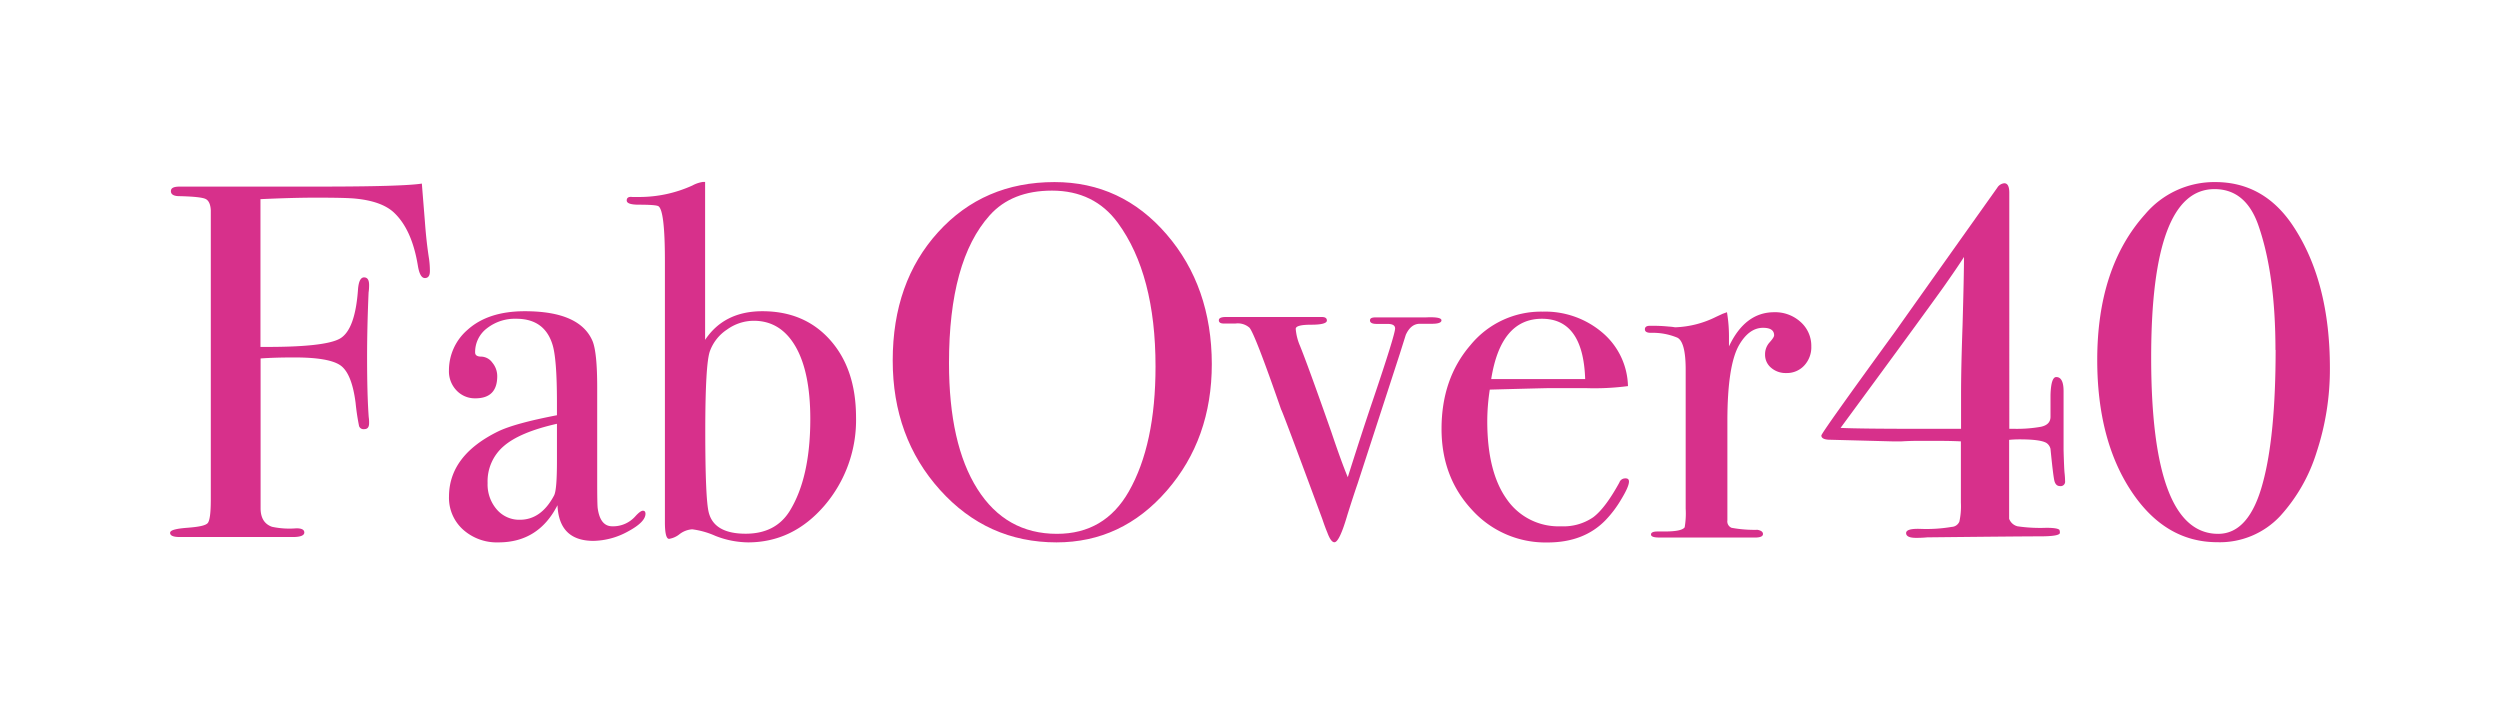
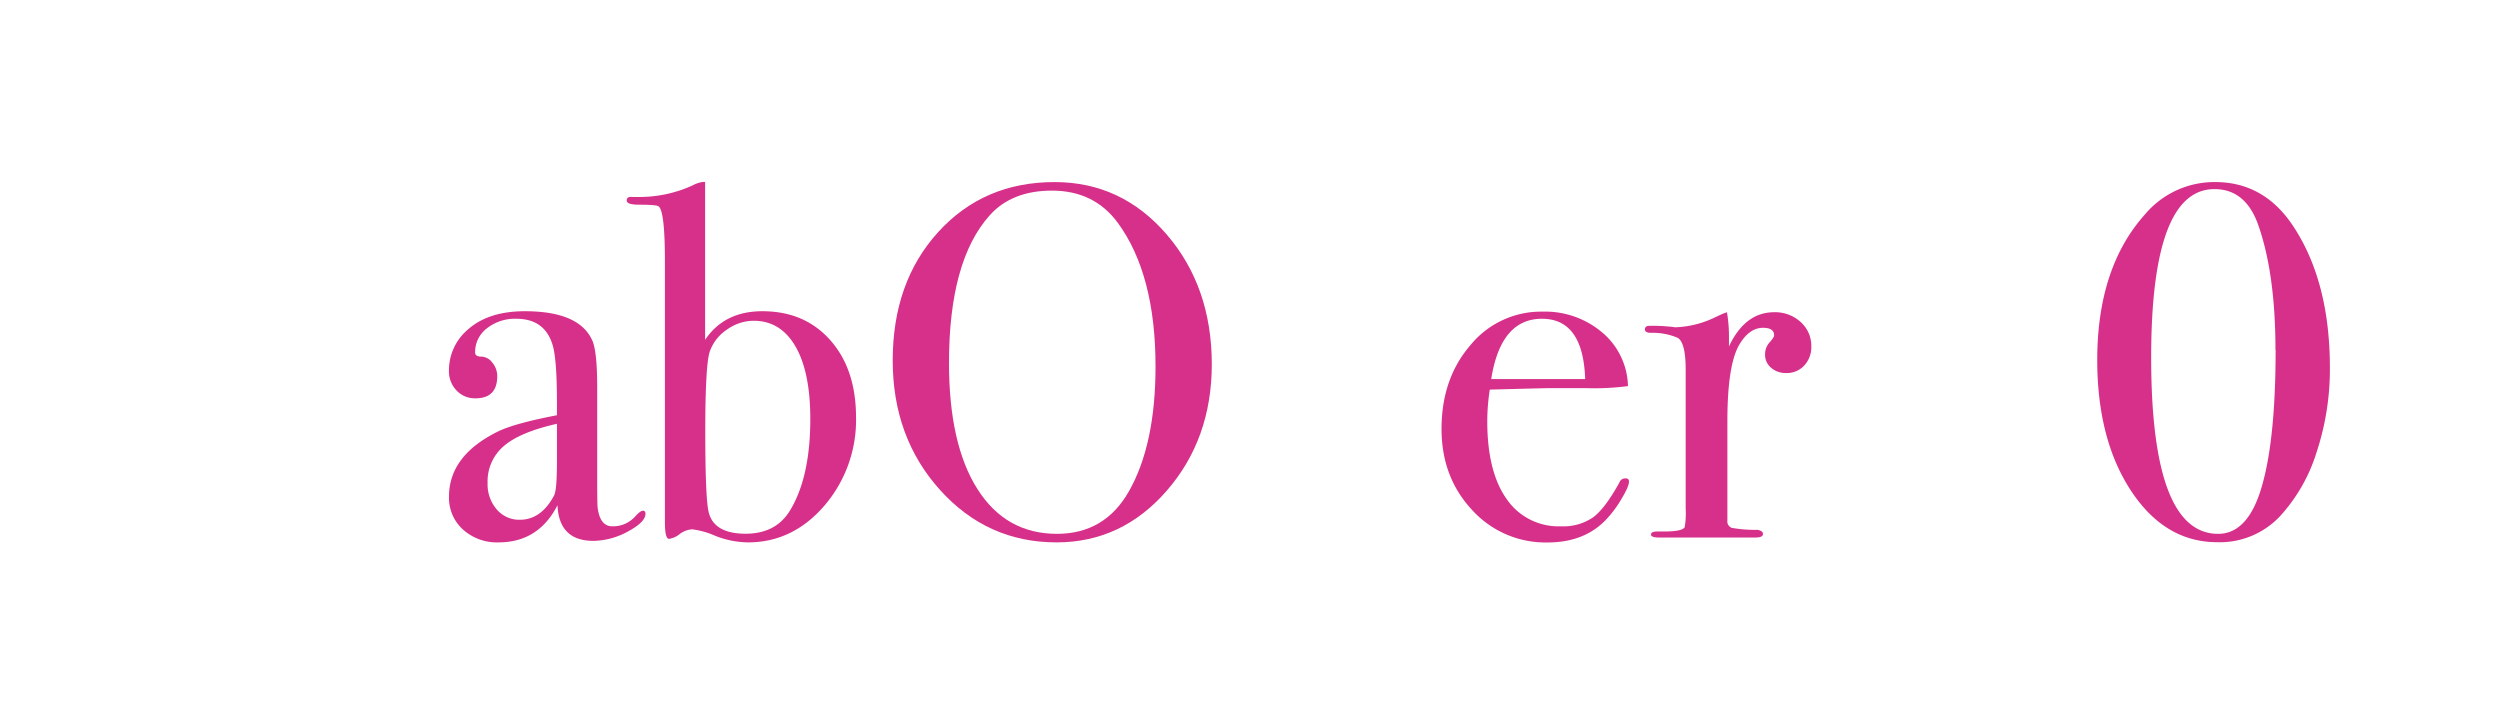
<svg xmlns="http://www.w3.org/2000/svg" id="Layer_1" data-name="Layer 1" viewBox="0 0 597 173">
  <defs>
    <style>.cls-1{fill:#d7308b;}</style>
  </defs>
-   <path class="cls-1" d="M102.66,64.72q0,1.68-1.2,1.68c-.8,0-1.36-1-1.68-3Q98.34,54.62,93.9,50.6,91,48.05,85,47.44q-2.16-.24-9.6-.24-5.52,0-13.2.36V82.84q15.36.12,19-2T85.5,69q.24-2.76,1.44-2.76t1.2,1.8a11.24,11.24,0,0,1-.12,1.8q-.36,8.28-.36,15.36,0,9.12.39,14.4a8.47,8.47,0,0,1,.09,1.44c0,1-.39,1.44-1.19,1.44a1.11,1.11,0,0,1-1.2-.72,53.86,53.86,0,0,1-.83-5.52Q84,89,81.16,87.16T70,85.36q-4.42,0-7.77.24v35.76q0,3.48,2.73,4.44a19.87,19.87,0,0,0,5.82.36q1.89,0,1.89,1t-2.4,1.08H42.9q-2.28,0-2.28-1c0-.64,1.38-1,4.14-1.21s4.38-.54,4.86-1.14.72-2.47.72-5.6V50.21c-.08-1.44-.5-2.35-1.27-2.71s-2.86-.58-6.26-.66c-1.3,0-2-.4-2-1.19s.72-1.09,2.16-1.09H75.9q20.28,0,24.84-.72.12,1.56.72,9,.36,5,1,9A20.82,20.82,0,0,1,102.66,64.72Z" />
  <path class="cls-1" d="M154.14,122.68q0,2-4.23,4.26a17.65,17.65,0,0,1-8.18,2.22q-8.25,0-8.6-8.52-4.53,8.88-14.09,8.88a12.06,12.06,0,0,1-8.47-3.06,10.18,10.18,0,0,1-3.35-7.86q0-9.84,11.78-15.6,4-1.92,14-3.84v-3q0-10.56-1.08-13.92-1.92-6.12-8.64-6.12a10.81,10.81,0,0,0-7,2.28,7.1,7.1,0,0,0-2.82,5.76q0,1,1.47,1a3.37,3.37,0,0,1,2.64,1.44,5,5,0,0,1,1.17,3.24q0,5.28-5.22,5.28A6,6,0,0,1,109,93.22a6.57,6.57,0,0,1-1.79-4.74,12.76,12.76,0,0,1,4.44-9.72q4.92-4.44,13.68-4.44,13.2,0,16.2,7.2,1.08,2.76,1.08,10.92v22.44q0,5.52.12,6.48.6,4.32,3.48,4.32a7.09,7.09,0,0,0,5.52-2.4q1.2-1.32,1.8-1.32T154.14,122.68ZM133,110V101.2q-8.87,2-12.71,5.34a11.05,11.05,0,0,0-3.85,8.82,9.12,9.12,0,0,0,2.19,6.3,7.06,7.06,0,0,0,5.5,2.46q5.09,0,8.16-5.76C132.79,117.48,133,114.68,133,110Z" />
  <path class="cls-1" d="M204.42,99.52a31.4,31.4,0,0,1-7.56,21.24q-7.56,8.76-18.24,8.76a21.83,21.83,0,0,1-7.8-1.56,19.71,19.71,0,0,0-5.52-1.56,5.54,5.54,0,0,0-3,1.14,5.34,5.34,0,0,1-2.52,1.14q-1,0-1-4V62.32q0-12.12-1.56-13.08-.6-.36-4.68-.36-2.88,0-2.88-1t1.32-.84h1.68a30.61,30.61,0,0,0,12.72-2.76,7.35,7.35,0,0,1,2.52-.84h.48V81.16q4.56-6.84,13.68-6.84,10.08,0,16.2,6.9T204.42,99.52Zm-10.92.54q0-11.25-3.55-17.35T180,76.6a11,11,0,0,0-6.39,2.1,10.45,10.45,0,0,0-4.1,5.2q-1.08,3.12-1.09,18.92,0,16.52.85,19.63,1.32,5,8.8,5,7.11,0,10.49-5.39Q193.5,114.08,193.5,100.06Z" />
  <path class="cls-1" d="M289.38,86.92q0,17.88-10.74,30.24T252.3,129.52q-16.56,0-27.84-12.54t-11.28-30.9q0-18.72,10.86-30.66t27.78-11.94q16,0,26.76,12.48T289.38,86.92Zm-13.44.6q0-22-9-34.3-5.64-7.69-15.72-7.7-9.6,0-14.88,5.9-9.72,10.83-9.72,35.26,0,19.38,6.78,30.09t19,10.71q11.4,0,17.16-10.11Q275.94,106.18,275.94,87.52Z" />
-   <path class="cls-1" d="M344.22,76.49c0,.55-.76.83-2.28.83h-2.88q-2.16,0-3.36,2.65l-1.44,4.57-10.08,31q-.84,2.4-2.4,7.34c-1.28,4.4-2.32,6.61-3.12,6.61q-.84,0-1.68-2.28-.6-1.44-1.2-3.24-9.72-26.28-9.84-26.16-6.24-18-7.56-19.55a4.21,4.21,0,0,0-3.36-1h-2.76q-1.2,0-1.2-.78t1.68-.78h22.92q1.2,0,1.2.84c0,.65-1.24,1-3.72,1s-3.72.32-3.72,1a12.68,12.68,0,0,0,1,4q1.94,4.78,7.5,20.61,2.38,7.09,3.93,10.81,3.38-10.71,6-18.42,5.3-15.66,5.3-17.11,0-1.08-1.8-1.08h-2.64c-1,0-1.56-.28-1.56-.83s.48-.73,1.44-.73h12C343,75.68,344.22,75.92,344.22,76.49Z" />
  <path class="cls-1" d="M389,115q0,1.2-1.86,4.26a26.48,26.48,0,0,1-3.78,5q-5.16,5.28-13.8,5.28a23.66,23.66,0,0,1-18.06-7.8q-7.26-7.8-7.26-19.32,0-12,6.9-20a21.77,21.77,0,0,1,17.22-8,21.06,21.06,0,0,1,14.28,5,17.25,17.25,0,0,1,6.12,12.78,61.43,61.43,0,0,1-10.2.48h-8.4q-.84,0-14.4.36a50.13,50.13,0,0,0-.6,7.53q0,12.08,4.62,18.59a15,15,0,0,0,13,6.52,12.5,12.5,0,0,0,7.68-2.16q2.88-2.16,6.24-8.28a1.46,1.46,0,0,1,1.32-1Q389,114.16,389,115ZM378.54,90.52q-.48-14.4-10.32-14.4T356.1,90.52Z" />
  <path class="cls-1" d="M432.54,82.72a6.42,6.42,0,0,1-1.68,4.56,5.64,5.64,0,0,1-4.32,1.8,5.27,5.27,0,0,1-3.6-1.26,4,4,0,0,1-1.44-3.18,4.16,4.16,0,0,1,1.08-2.88q1.08-1.2,1.08-1.68,0-1.8-2.64-1.8-3.36,0-5.76,4.18-2.76,4.89-2.76,18.15v23.64a1.66,1.66,0,0,0,1,1.79,30.63,30.63,0,0,0,6.18.48q1.32.24,1.32,1t-1.56.84H396.18q-1.92,0-1.92-.72t1.56-.72h1.68c2.72,0,4.32-.32,4.8-1a19.8,19.8,0,0,0,.24-4.46V88.29q0-6.65-2-7.66a15.27,15.27,0,0,0-6.3-1.15q-1.44,0-1.44-.84t1.2-.84h.84q1.8,0,3.6.18a12.91,12.91,0,0,1,1.56.18,23.56,23.56,0,0,0,9.84-2.52l1.56-.72,1-.36a35,35,0,0,1,.48,5.76v2.4q3.84-8.16,10.8-8.16A9,9,0,0,1,430,76.9,7.62,7.62,0,0,1,432.54,82.72Z" />
-   <path class="cls-1" d="M493.14,114.88a1.06,1.06,0,0,1-1.2,1.2q-1.08,0-1.38-1.38t-.9-7.5a2.33,2.33,0,0,0-1-1.44q-1.44-.84-6.36-.84-1.32,0-2.52.12v18.84a2.88,2.88,0,0,0,2,1.8,37.59,37.59,0,0,0,6.85.36q2.65,0,3.15.48a1.67,1.67,0,0,1,.12.72q0,.84-4.8.84t-26.88.24q-1.2.12-2.64.12-2.4,0-2.4-1.14t3.48-1a36.36,36.36,0,0,0,7.44-.48,2.07,2.07,0,0,0,1.8-1.27,17.29,17.29,0,0,0,.36-4.53V105.4q-2.4-.12-5.52-.12h-4.92q-1.68,0-3.72.12h-2.28L436.62,105q-1.68-.12-1.68-1,0-.6,17.64-24.84,5.52-7.8,24.36-34.32a2.23,2.23,0,0,1,1.68-1.08q1.2,0,1.2,2.28V102.4H481a32.69,32.69,0,0,0,6.34-.48c1.55-.32,2.32-1.12,2.32-2.4V94.36c.08-2.88.54-4.32,1.37-4.32,1.16,0,1.75,1.12,1.75,3.36v14q.12,4.44.24,5.58A18.5,18.5,0,0,1,493.14,114.88ZM469,61.36q-1.2,1.94-5,7.35Q458.76,76,448.07,90.56l-8.54,11.62q4.44.22,19.06.22h9.71V93.88q0-6,.36-16.2Q469,65.68,469,61.36Z" />
  <path class="cls-1" d="M556.38,87.88A63.25,63.25,0,0,1,553.2,108a40.33,40.33,0,0,1-8.7,15.24,19.74,19.74,0,0,1-15,6.24q-12.5,0-20.58-12.24T500.82,86q0-22.08,11.4-34.8A21.62,21.62,0,0,1,529,43.48q11.75,0,18.72,10.68Q556.38,67.36,556.38,87.88Zm-13-4.32q0-17.88-4-29.52-3-8.88-10.56-8.88-15.12,0-15.12,40.2,0,42.12,16,42.12,7.44,0,10.68-12.24Q543.41,104.08,543.42,83.56Z" />
</svg>